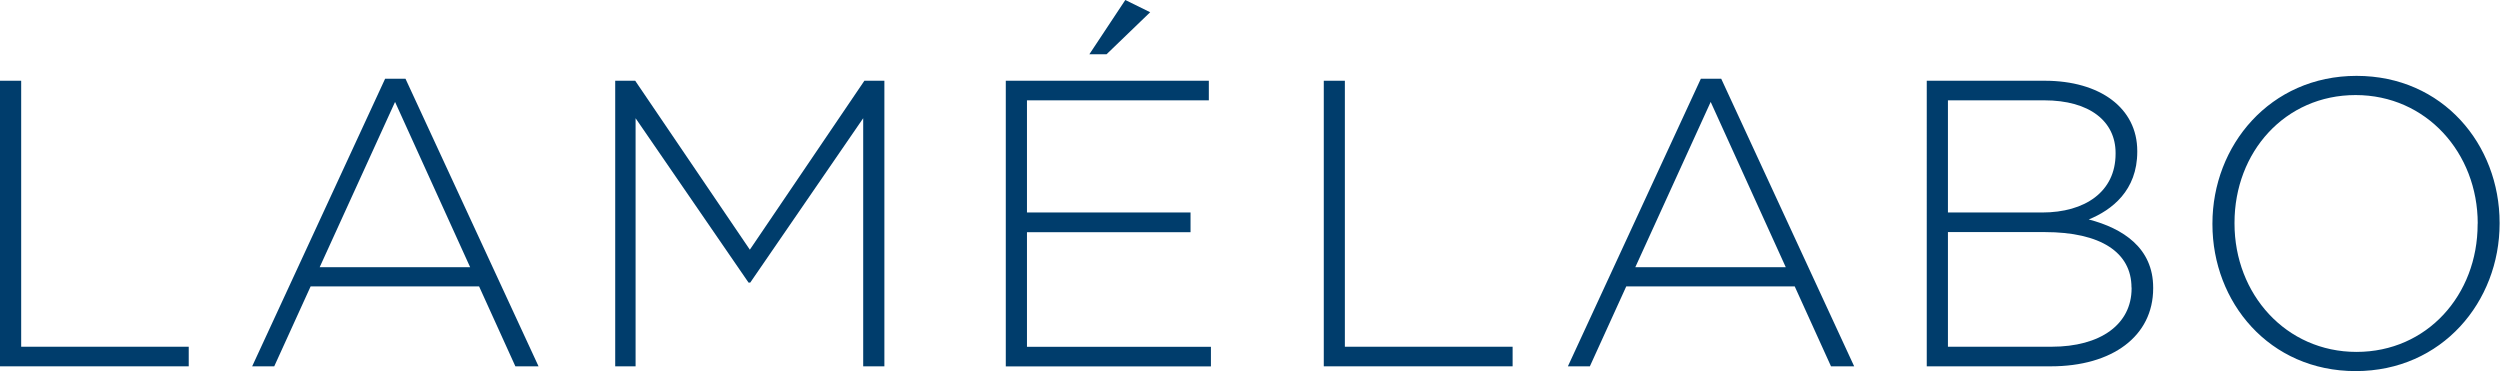
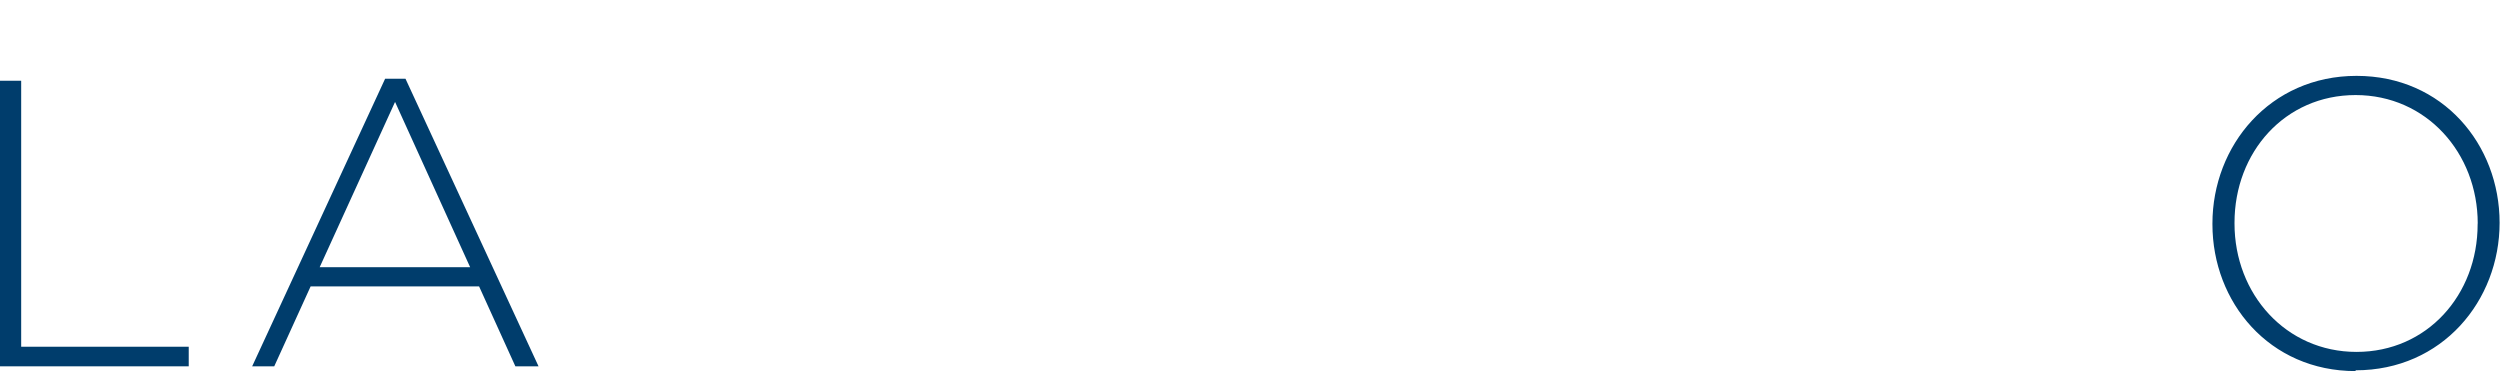
<svg xmlns="http://www.w3.org/2000/svg" id="_レイヤー_2" data-name="レイヤー_2" viewBox="0 0 251.42 37.32">
  <defs>
    <style>
      .cls-1 {
        fill: #003d6c;
      }
    </style>
  </defs>
  <g id="_レイヤー_1-2" data-name="レイヤー_1">
    <g>
      <path class="cls-1" d="M0,36.84V8.12h2.13v26.75h16.85v1.97H0Z" />
      <path class="cls-1" d="M51.83,36.84l-3.65-8.04h-16.94l-3.66,8.04h-2.22l13.37-28.92h2.05l13.38,28.92h-2.34ZM39.73,10.25l-7.58,16.62h15.13l-7.55-16.62Z" />
-       <path class="cls-1" d="M86.81,36.84V11.89l-11.36,16.53h-.17l-11.36-16.53v24.95h-2.05V8.12h2.01l11.53,16.99,11.52-16.99h2.01v28.72h-2.13Z" />
-       <path class="cls-1" d="M101.15,36.84V8.12h20.42v1.97h-18.29v11.28h16.45v1.98h-16.45v11.53h18.5v1.97h-20.64ZM109.56,5.45l3.61-5.45,2.5,1.23-4.39,4.23h-1.72Z" />
-       <path class="cls-1" d="M133.13,36.84V8.12h2.12v26.75h16.87v1.97h-18.99Z" />
-       <path class="cls-1" d="M184.14,36.84l-3.65-8.04h-16.94l-3.66,8.04h-2.21l13.37-28.92h2.05l13.37,28.92h-2.34ZM172.04,10.25l-7.58,16.62h15.13l-7.55-16.62Z" />
-       <path class="cls-1" d="M206.24,36.84h-12.47V8.12h11.86c5.57,0,9.31,2.75,9.31,7.06v.08c0,3.9-2.55,5.86-4.88,6.81,3.45.9,6.48,2.87,6.48,6.85v.08c0,4.8-4.1,7.84-10.3,7.84ZM212.76,15.38c0-3.16-2.58-5.29-7.18-5.29h-9.68v11.28h9.48c4.31,0,7.38-2.09,7.38-5.9v-.09ZM214.36,28.92c0-3.53-3.08-5.58-8.73-5.58h-9.73v11.53h10.42c4.94,0,8.05-2.26,8.05-5.87v-.08Z" />
-       <path class="cls-1" d="M236.9,37.32c-8.69,0-14.4-6.93-14.4-14.76v-.08c0-7.84,5.79-14.85,14.49-14.85s14.39,6.93,14.39,14.77t0,.08c0,7.84-5.77,14.84-14.48,14.84ZM249.18,22.48c0-7.1-5.17-12.92-12.28-12.92s-12.18,5.74-12.18,12.84v.08c0,7.1,5.17,12.91,12.27,12.91s12.18-5.74,12.18-12.83v-.08Z" />
+       <path class="cls-1" d="M236.9,37.32c-8.69,0-14.4-6.93-14.4-14.76v-.08c0-7.84,5.79-14.85,14.49-14.85s14.39,6.93,14.39,14.77c0,7.84-5.77,14.84-14.48,14.84ZM249.18,22.48c0-7.1-5.17-12.92-12.28-12.92s-12.18,5.74-12.18,12.84v.08c0,7.1,5.17,12.91,12.27,12.91s12.18-5.74,12.18-12.83v-.08Z" />
    </g>
  </g>
</svg>